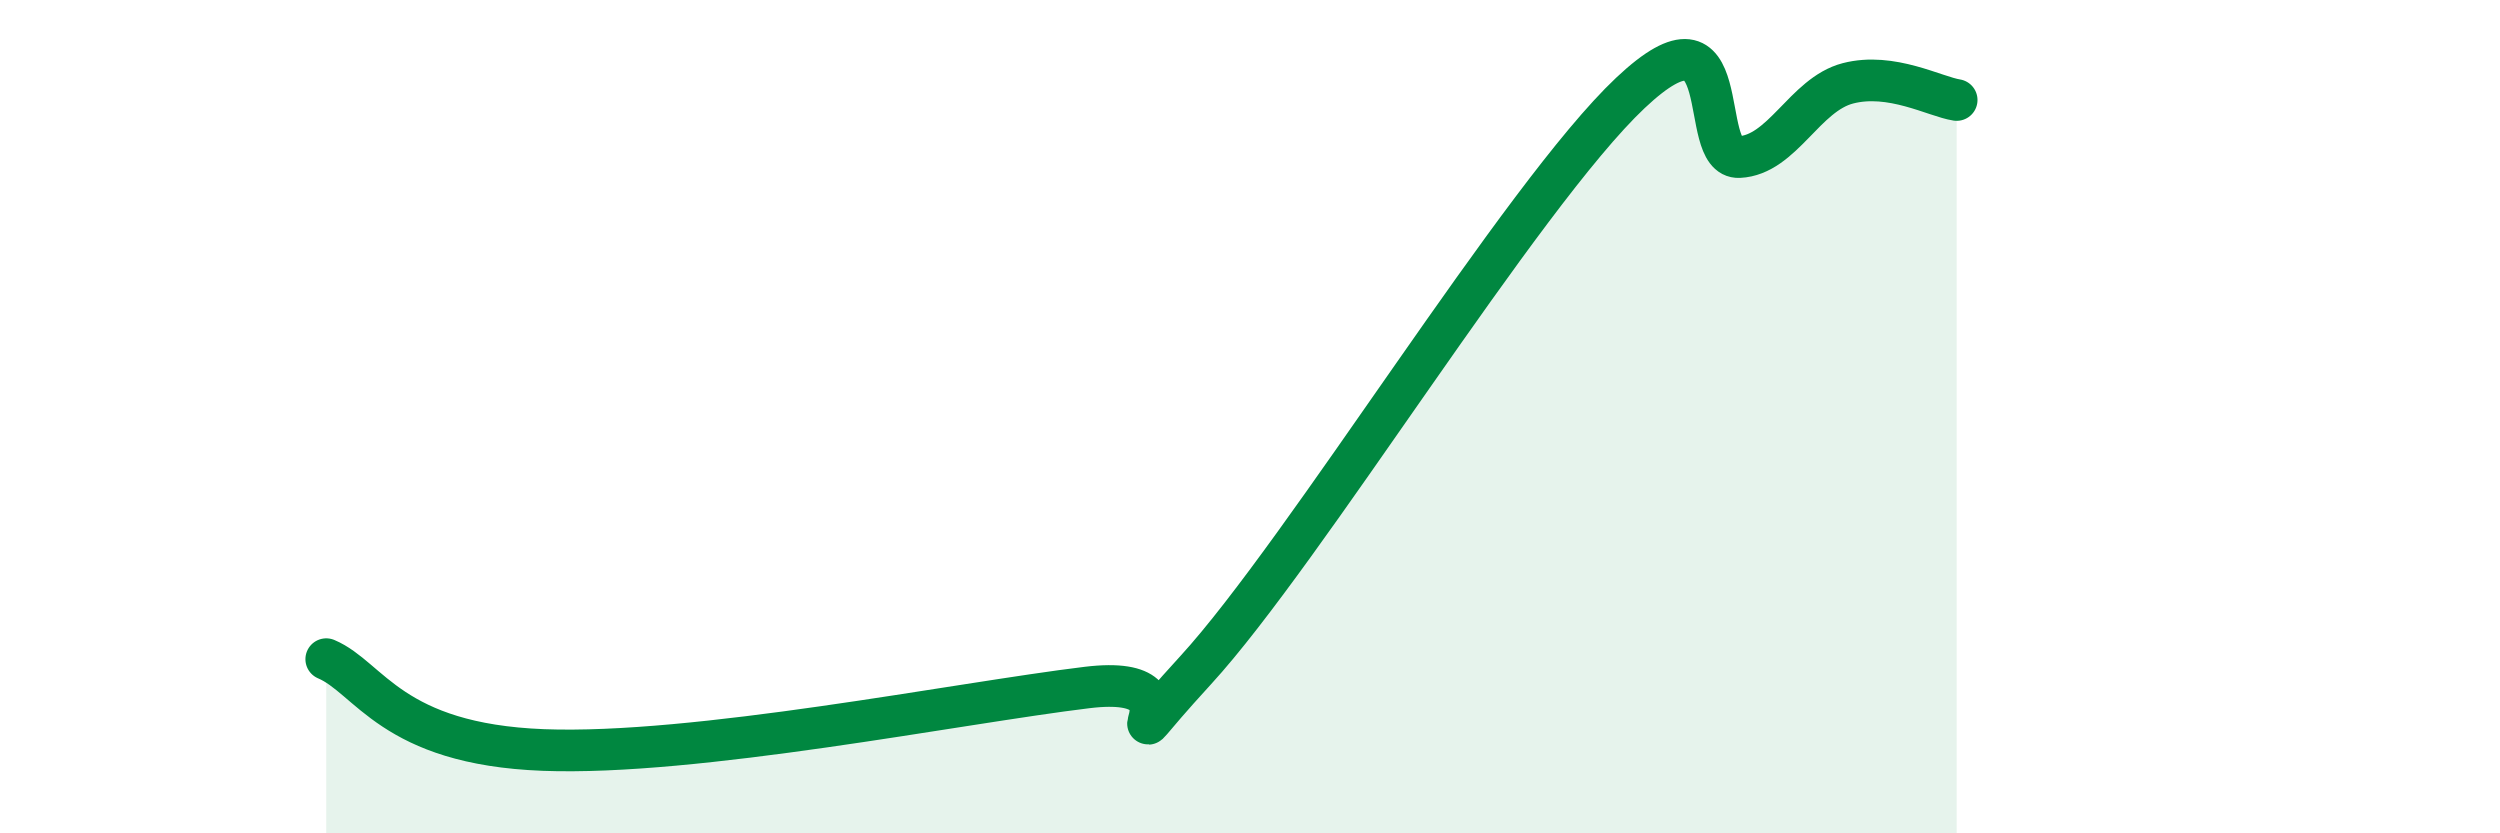
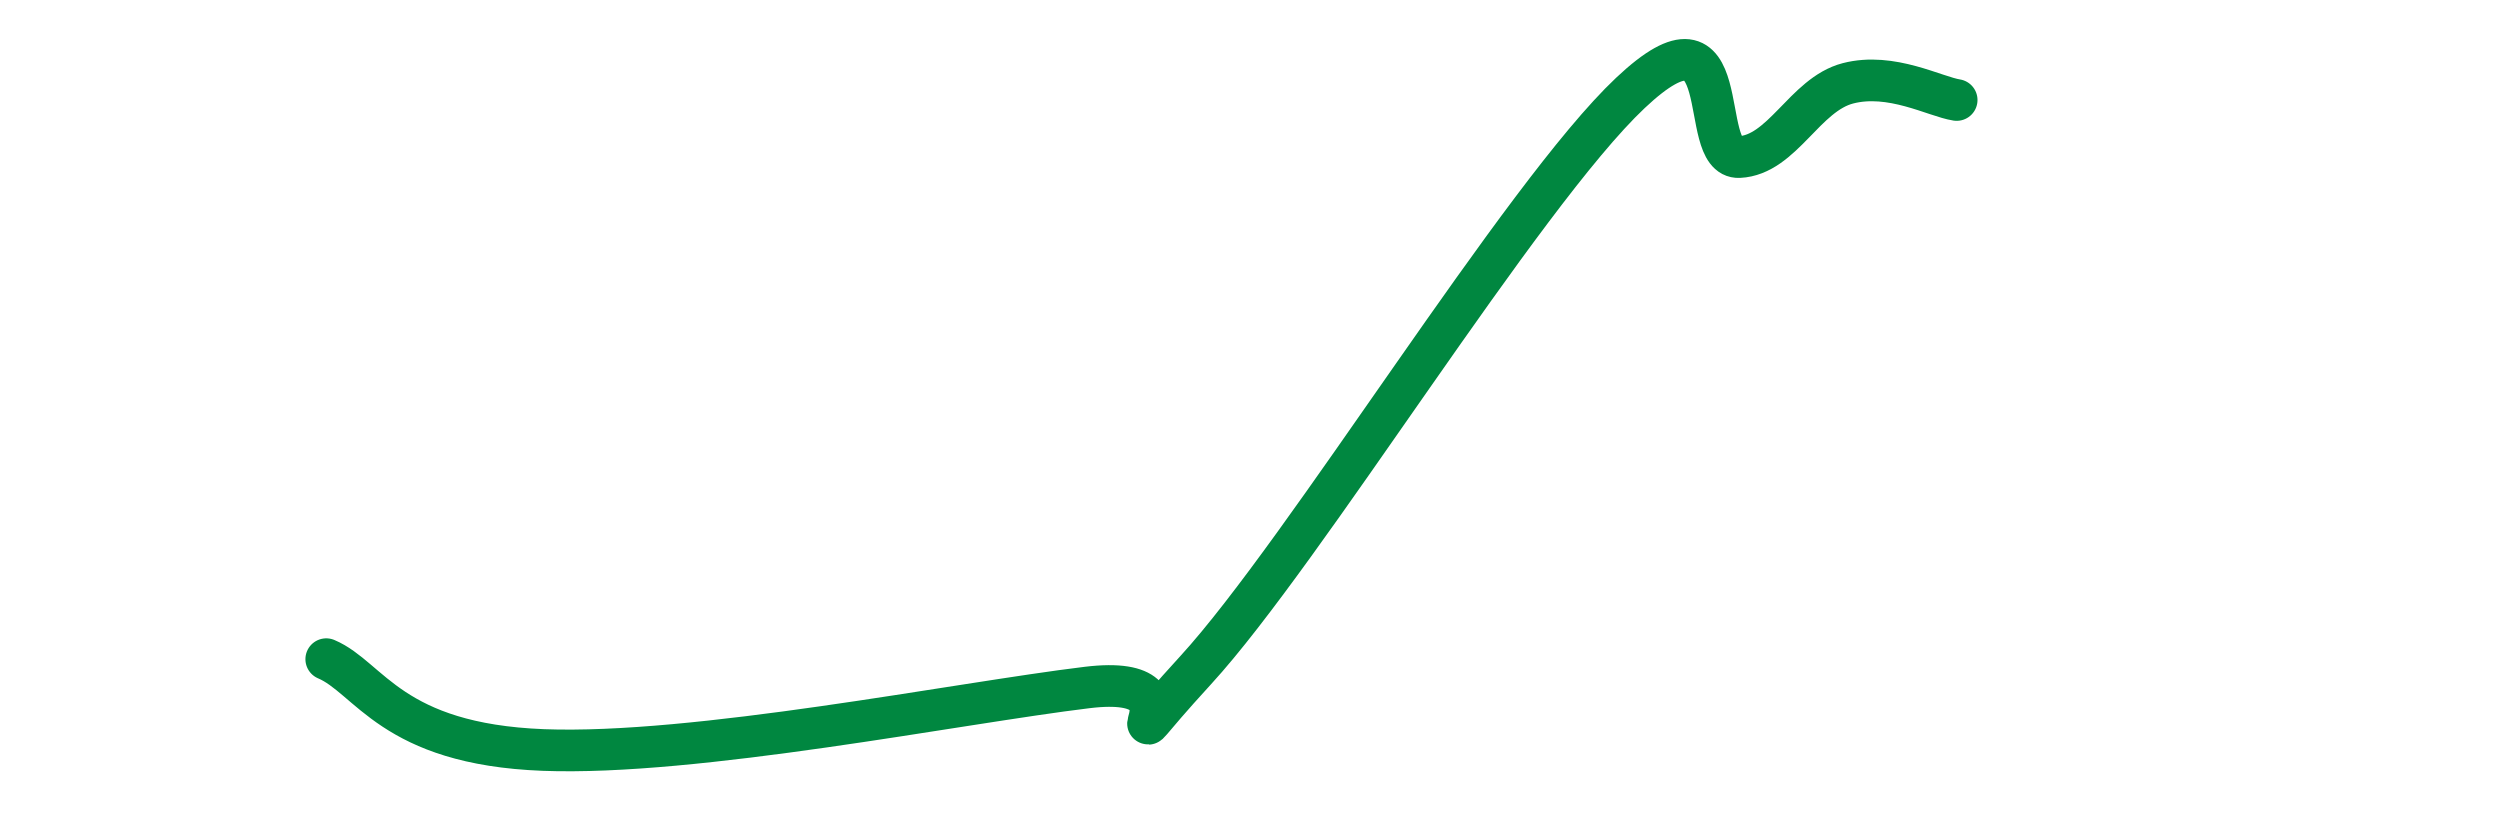
<svg xmlns="http://www.w3.org/2000/svg" width="60" height="20" viewBox="0 0 60 20">
-   <path d="M 7.83,15.82 C 8.87,16.26 9.39,17.86 13.04,18 C 16.69,18.14 22.96,16.88 26.09,16.5 C 29.22,16.12 26.09,18.93 28.7,16.08 C 31.31,13.23 36.52,4.69 39.13,2.23 C 41.74,-0.23 40.7,3.82 41.74,3.77 C 42.78,3.72 43.31,2.27 44.35,2 C 45.39,1.73 46.44,2.32 46.96,2.4L46.96 20L7.83 20Z" fill="#008740" opacity="0.1" stroke-linecap="round" stroke-linejoin="round" />
  <path d="M 7.83,15.82 C 8.87,16.26 9.39,17.86 13.04,18 C 16.69,18.14 22.96,16.88 26.09,16.5 C 29.22,16.12 26.09,18.93 28.7,16.08 C 31.31,13.23 36.52,4.69 39.13,2.23 C 41.74,-0.23 40.7,3.82 41.74,3.77 C 42.78,3.72 43.31,2.27 44.35,2 C 45.39,1.73 46.44,2.32 46.96,2.4" stroke="#008740" stroke-width="1" fill="none" stroke-linecap="round" stroke-linejoin="round" />
</svg>